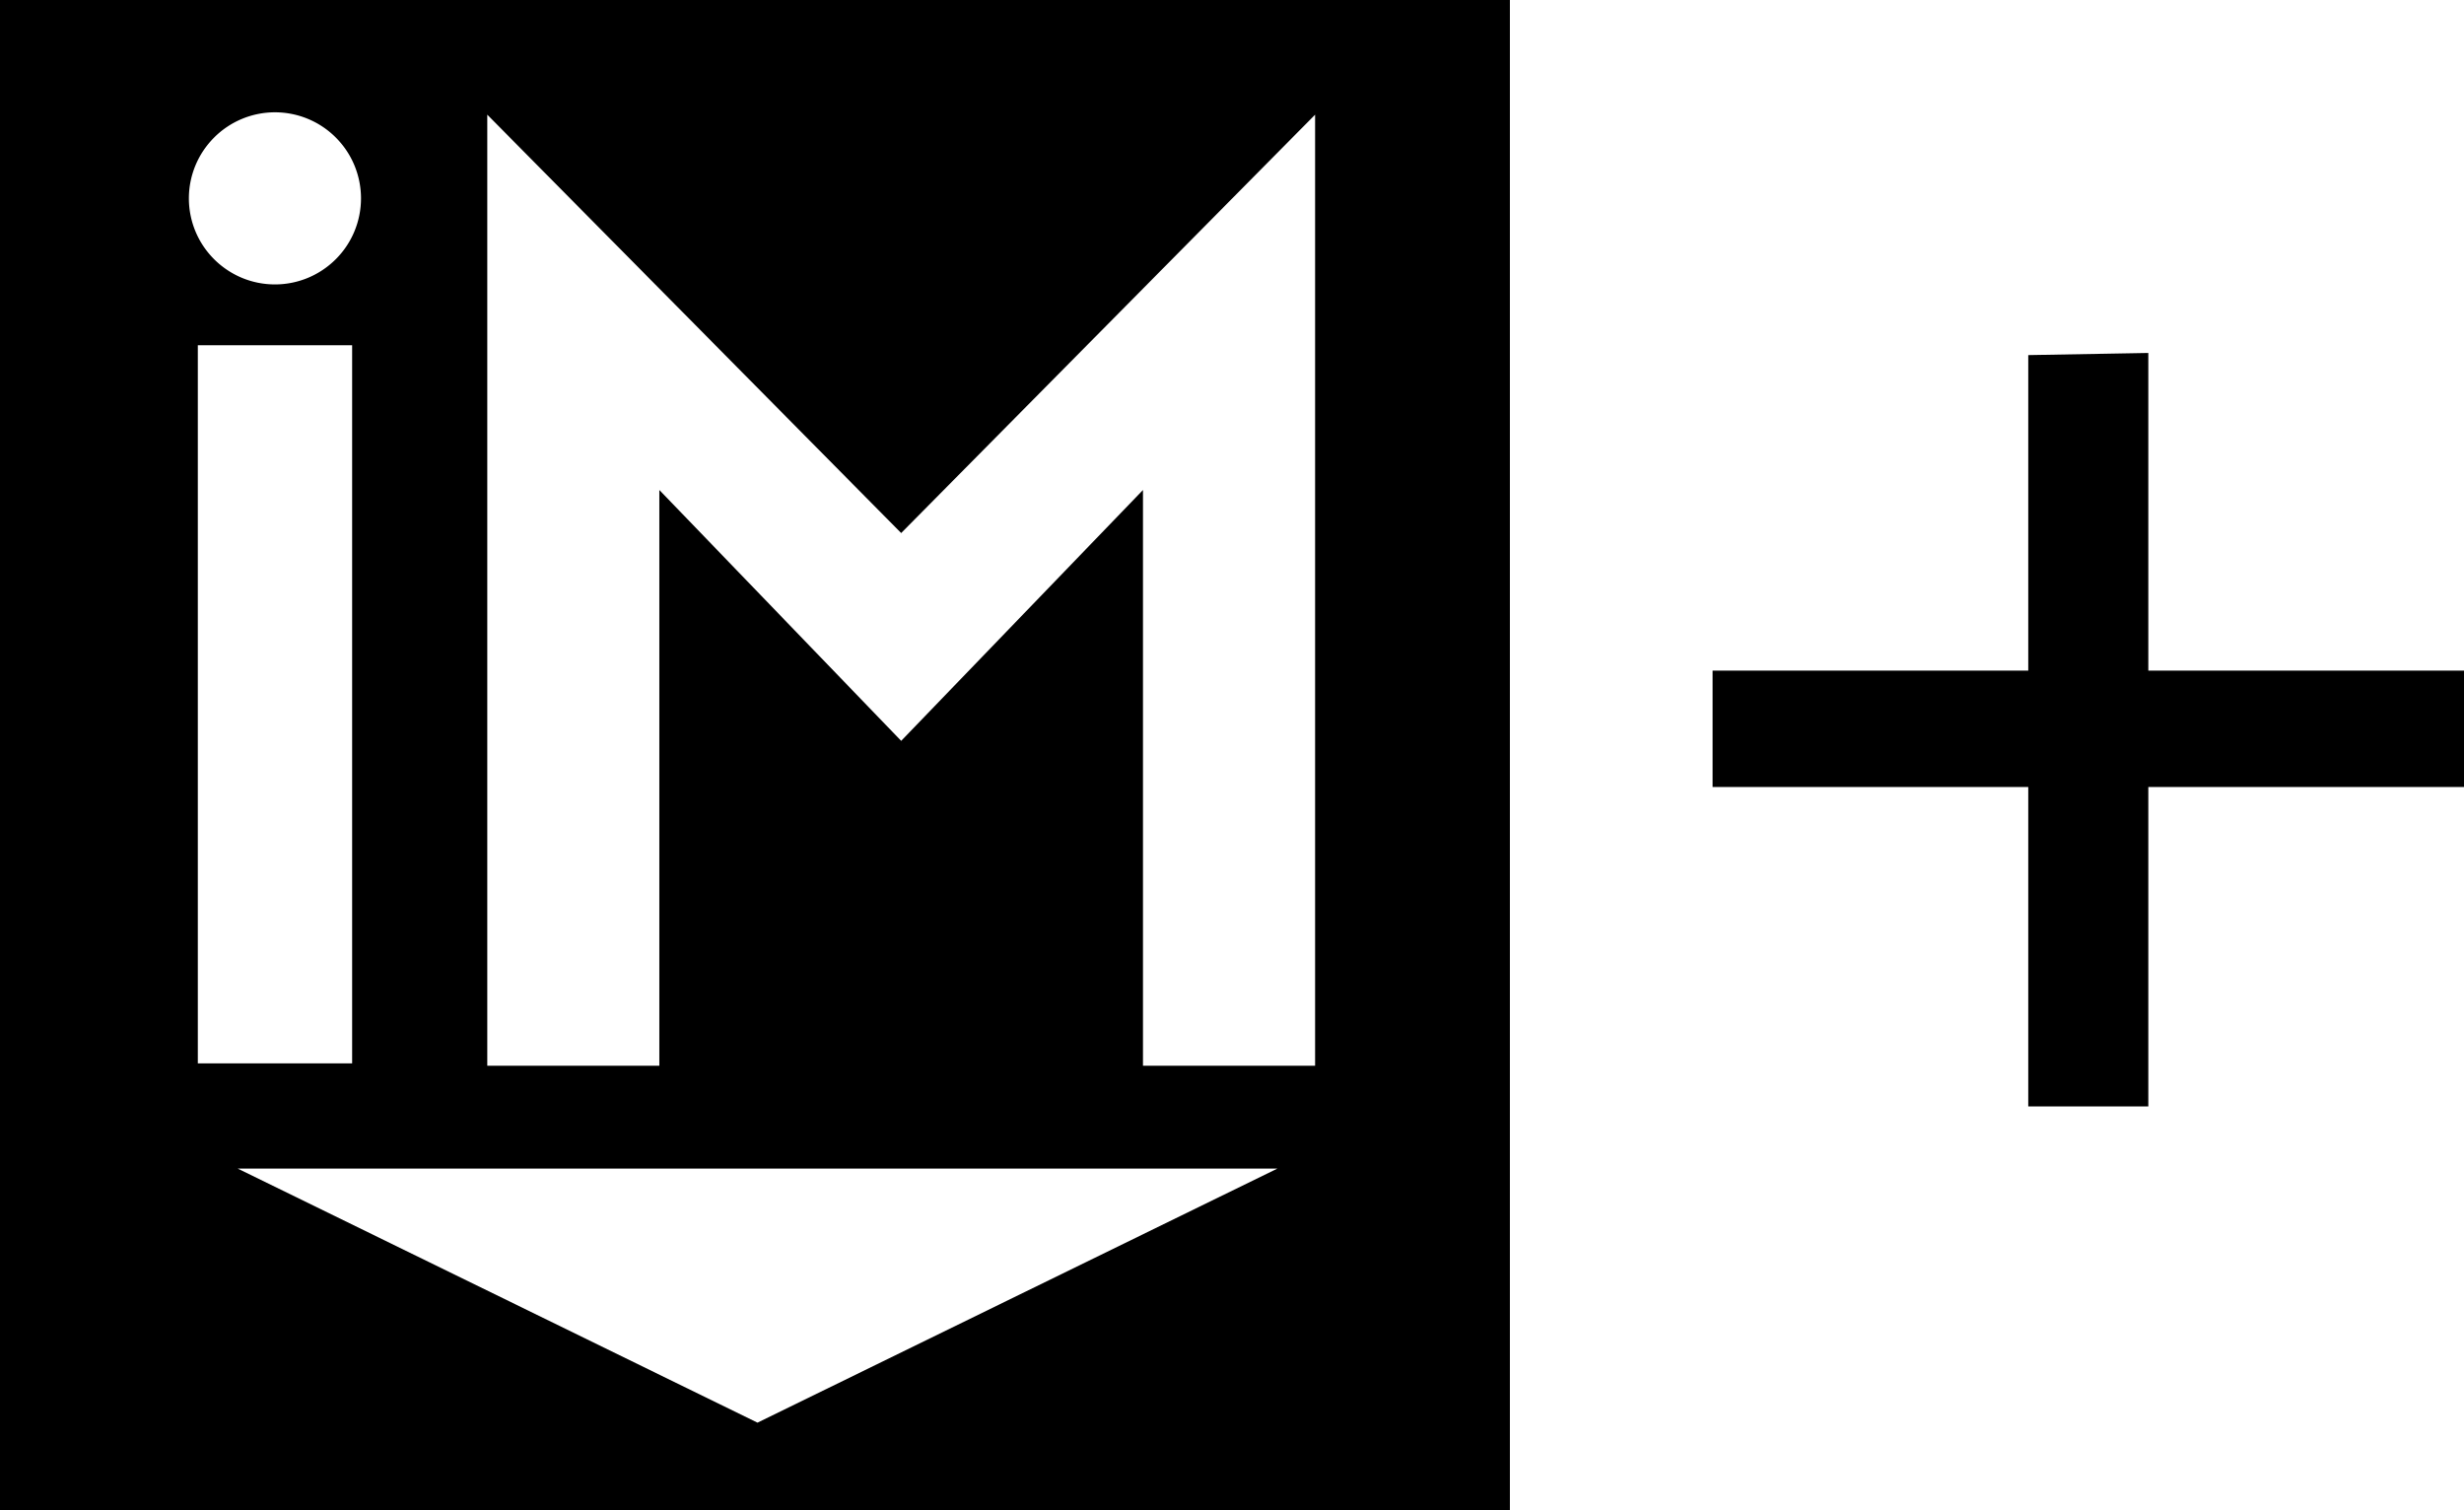
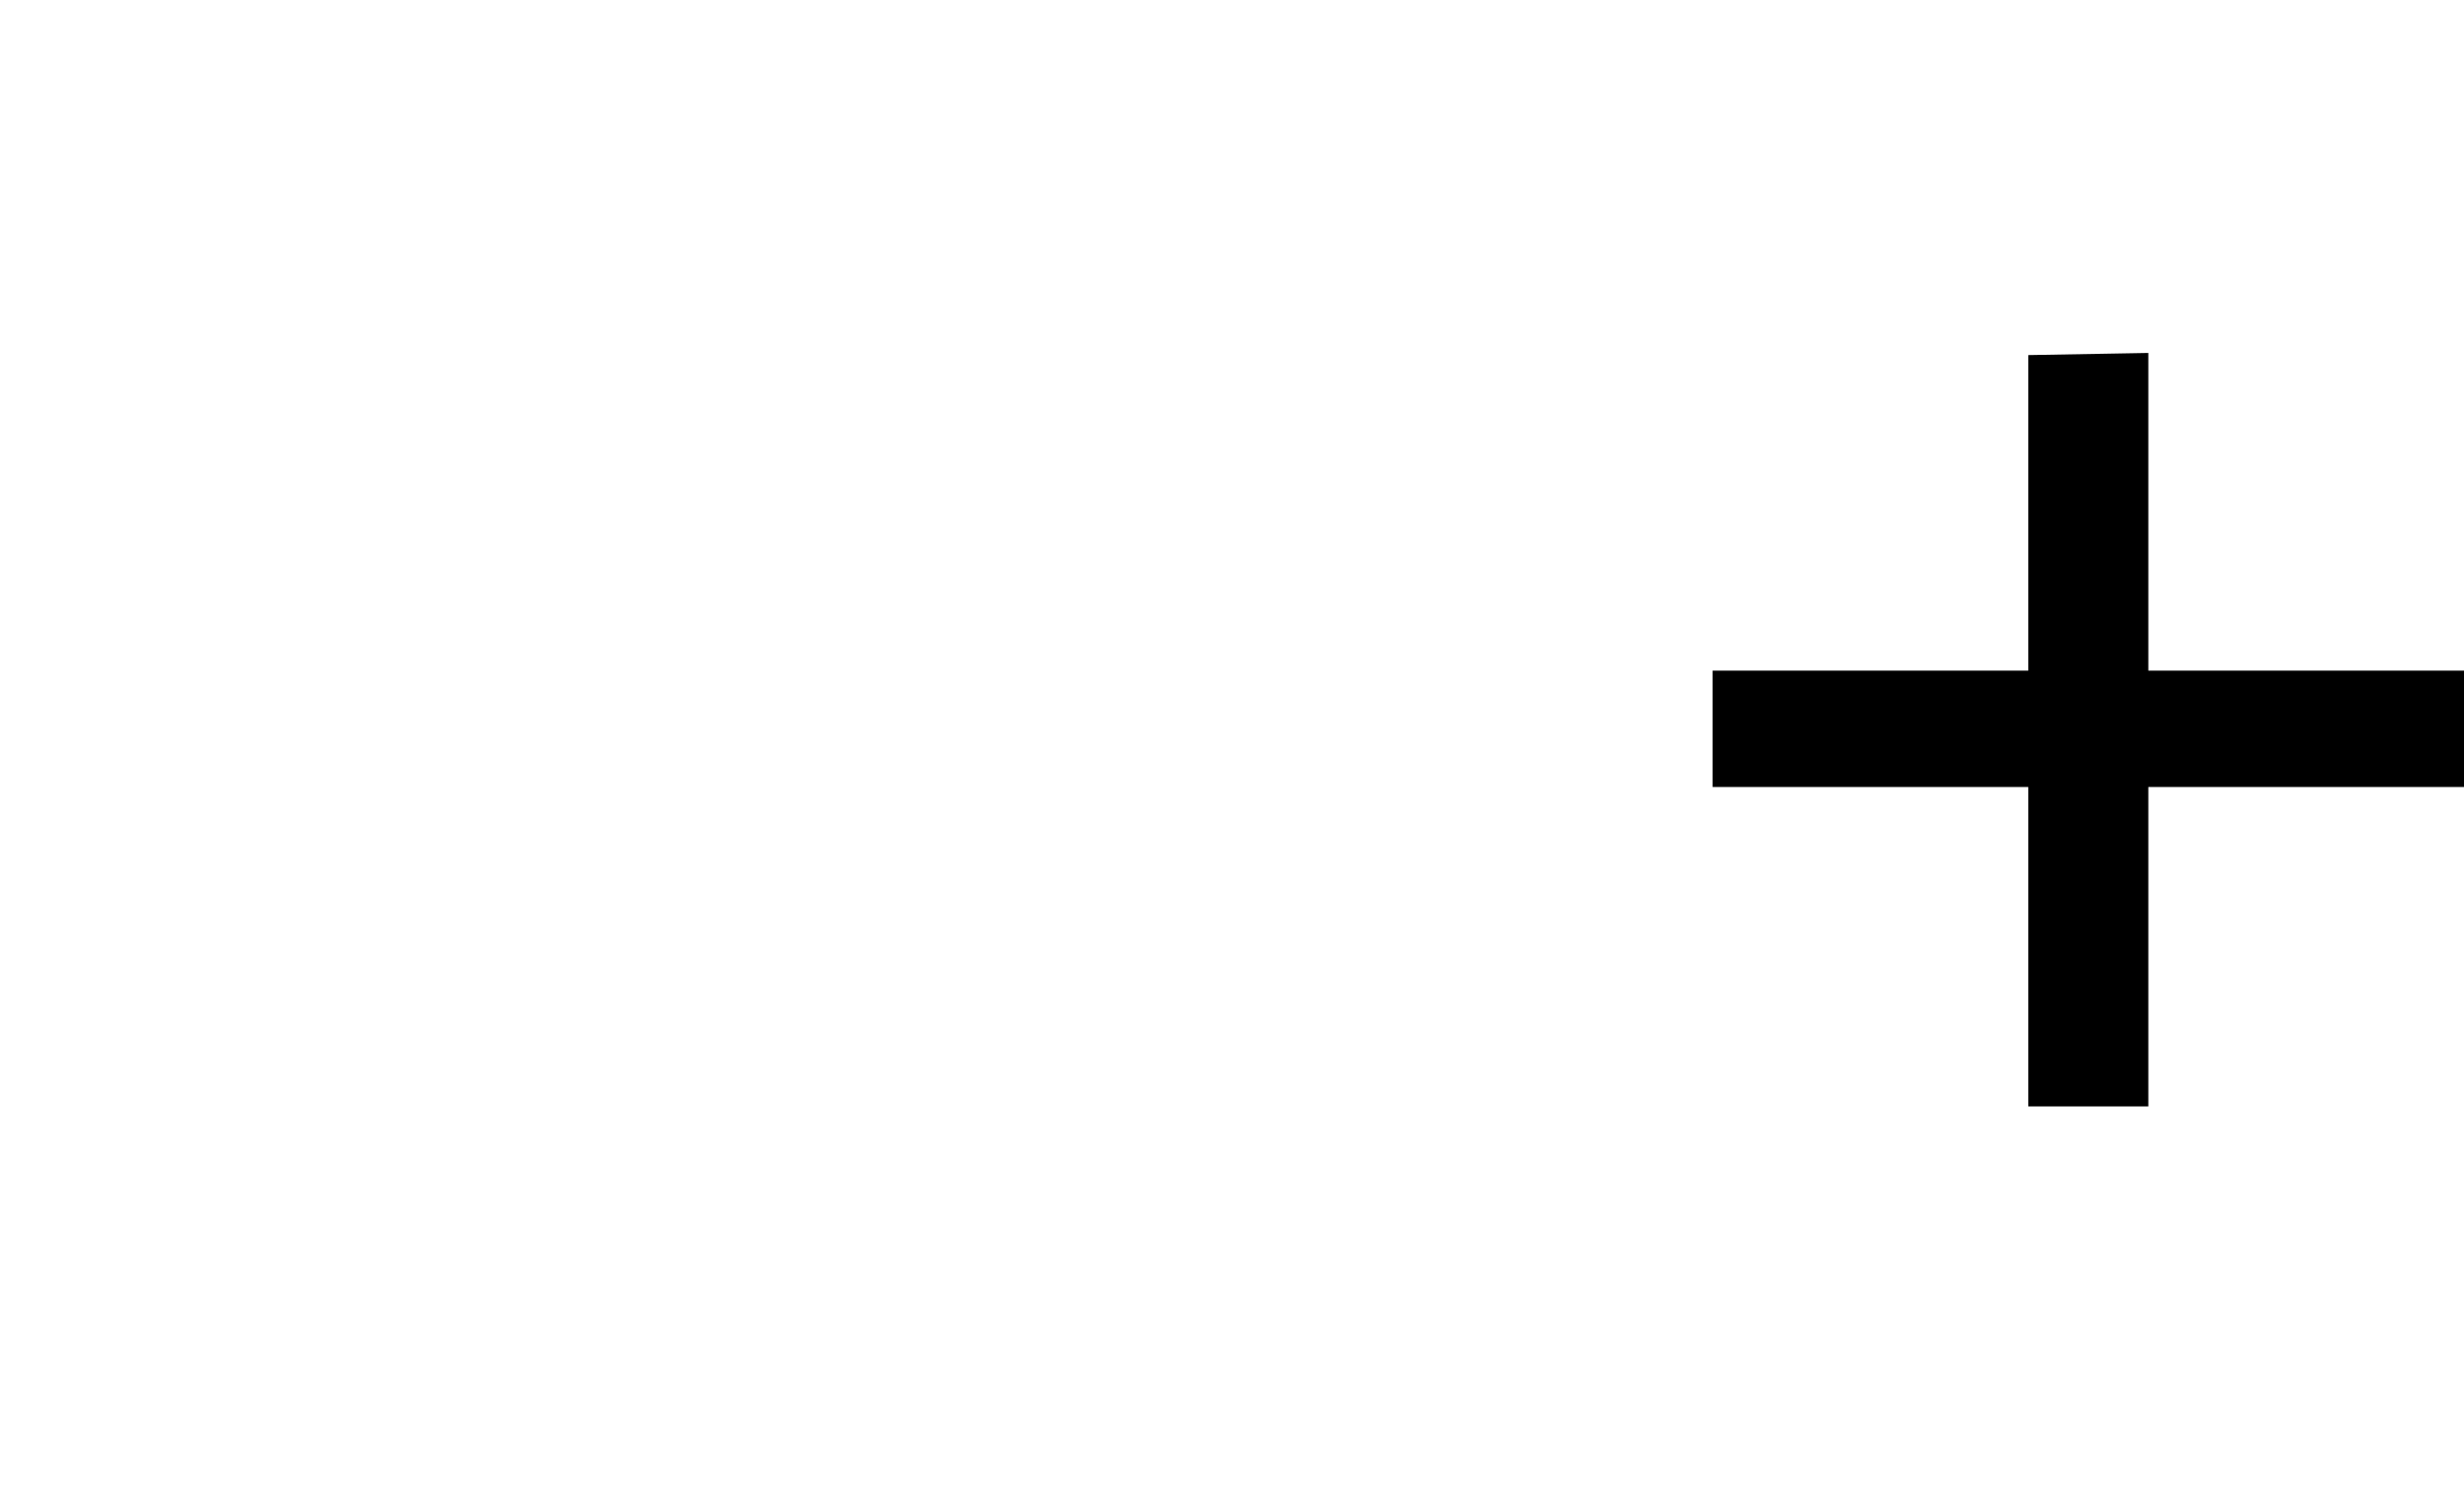
<svg xmlns="http://www.w3.org/2000/svg" id="Layer_1" data-name="Layer 1" viewBox="0 0 243.155 149.014">
  <title>IMPACT Plus - </title>
-   <path d="M0,0V149.014H149V0ZM27.132,11.082a8.492,8.492,0,1,1-8.492,8.489A8.5,8.5,0,0,1,27.132,11.082ZM19.523,34.067H34.749v70.865H19.523ZM74.751,140.386,23.458,115.314h102.6Zm55.026-35.223H112.793V48.352L88.93,73.107,65.066,48.352v56.811H48.085V11.315L88.93,52.6l40.847-41.282Z" />
  <polygon points="212.003 66.177 212.003 34.829 200.155 35.04 200.155 66.177 169.003 66.177 169.003 77.662 200.155 77.662 200.155 109.177 212.003 109.177 212.003 77.662 243.155 77.662 243.155 66.177 212.003 66.177" />
</svg>